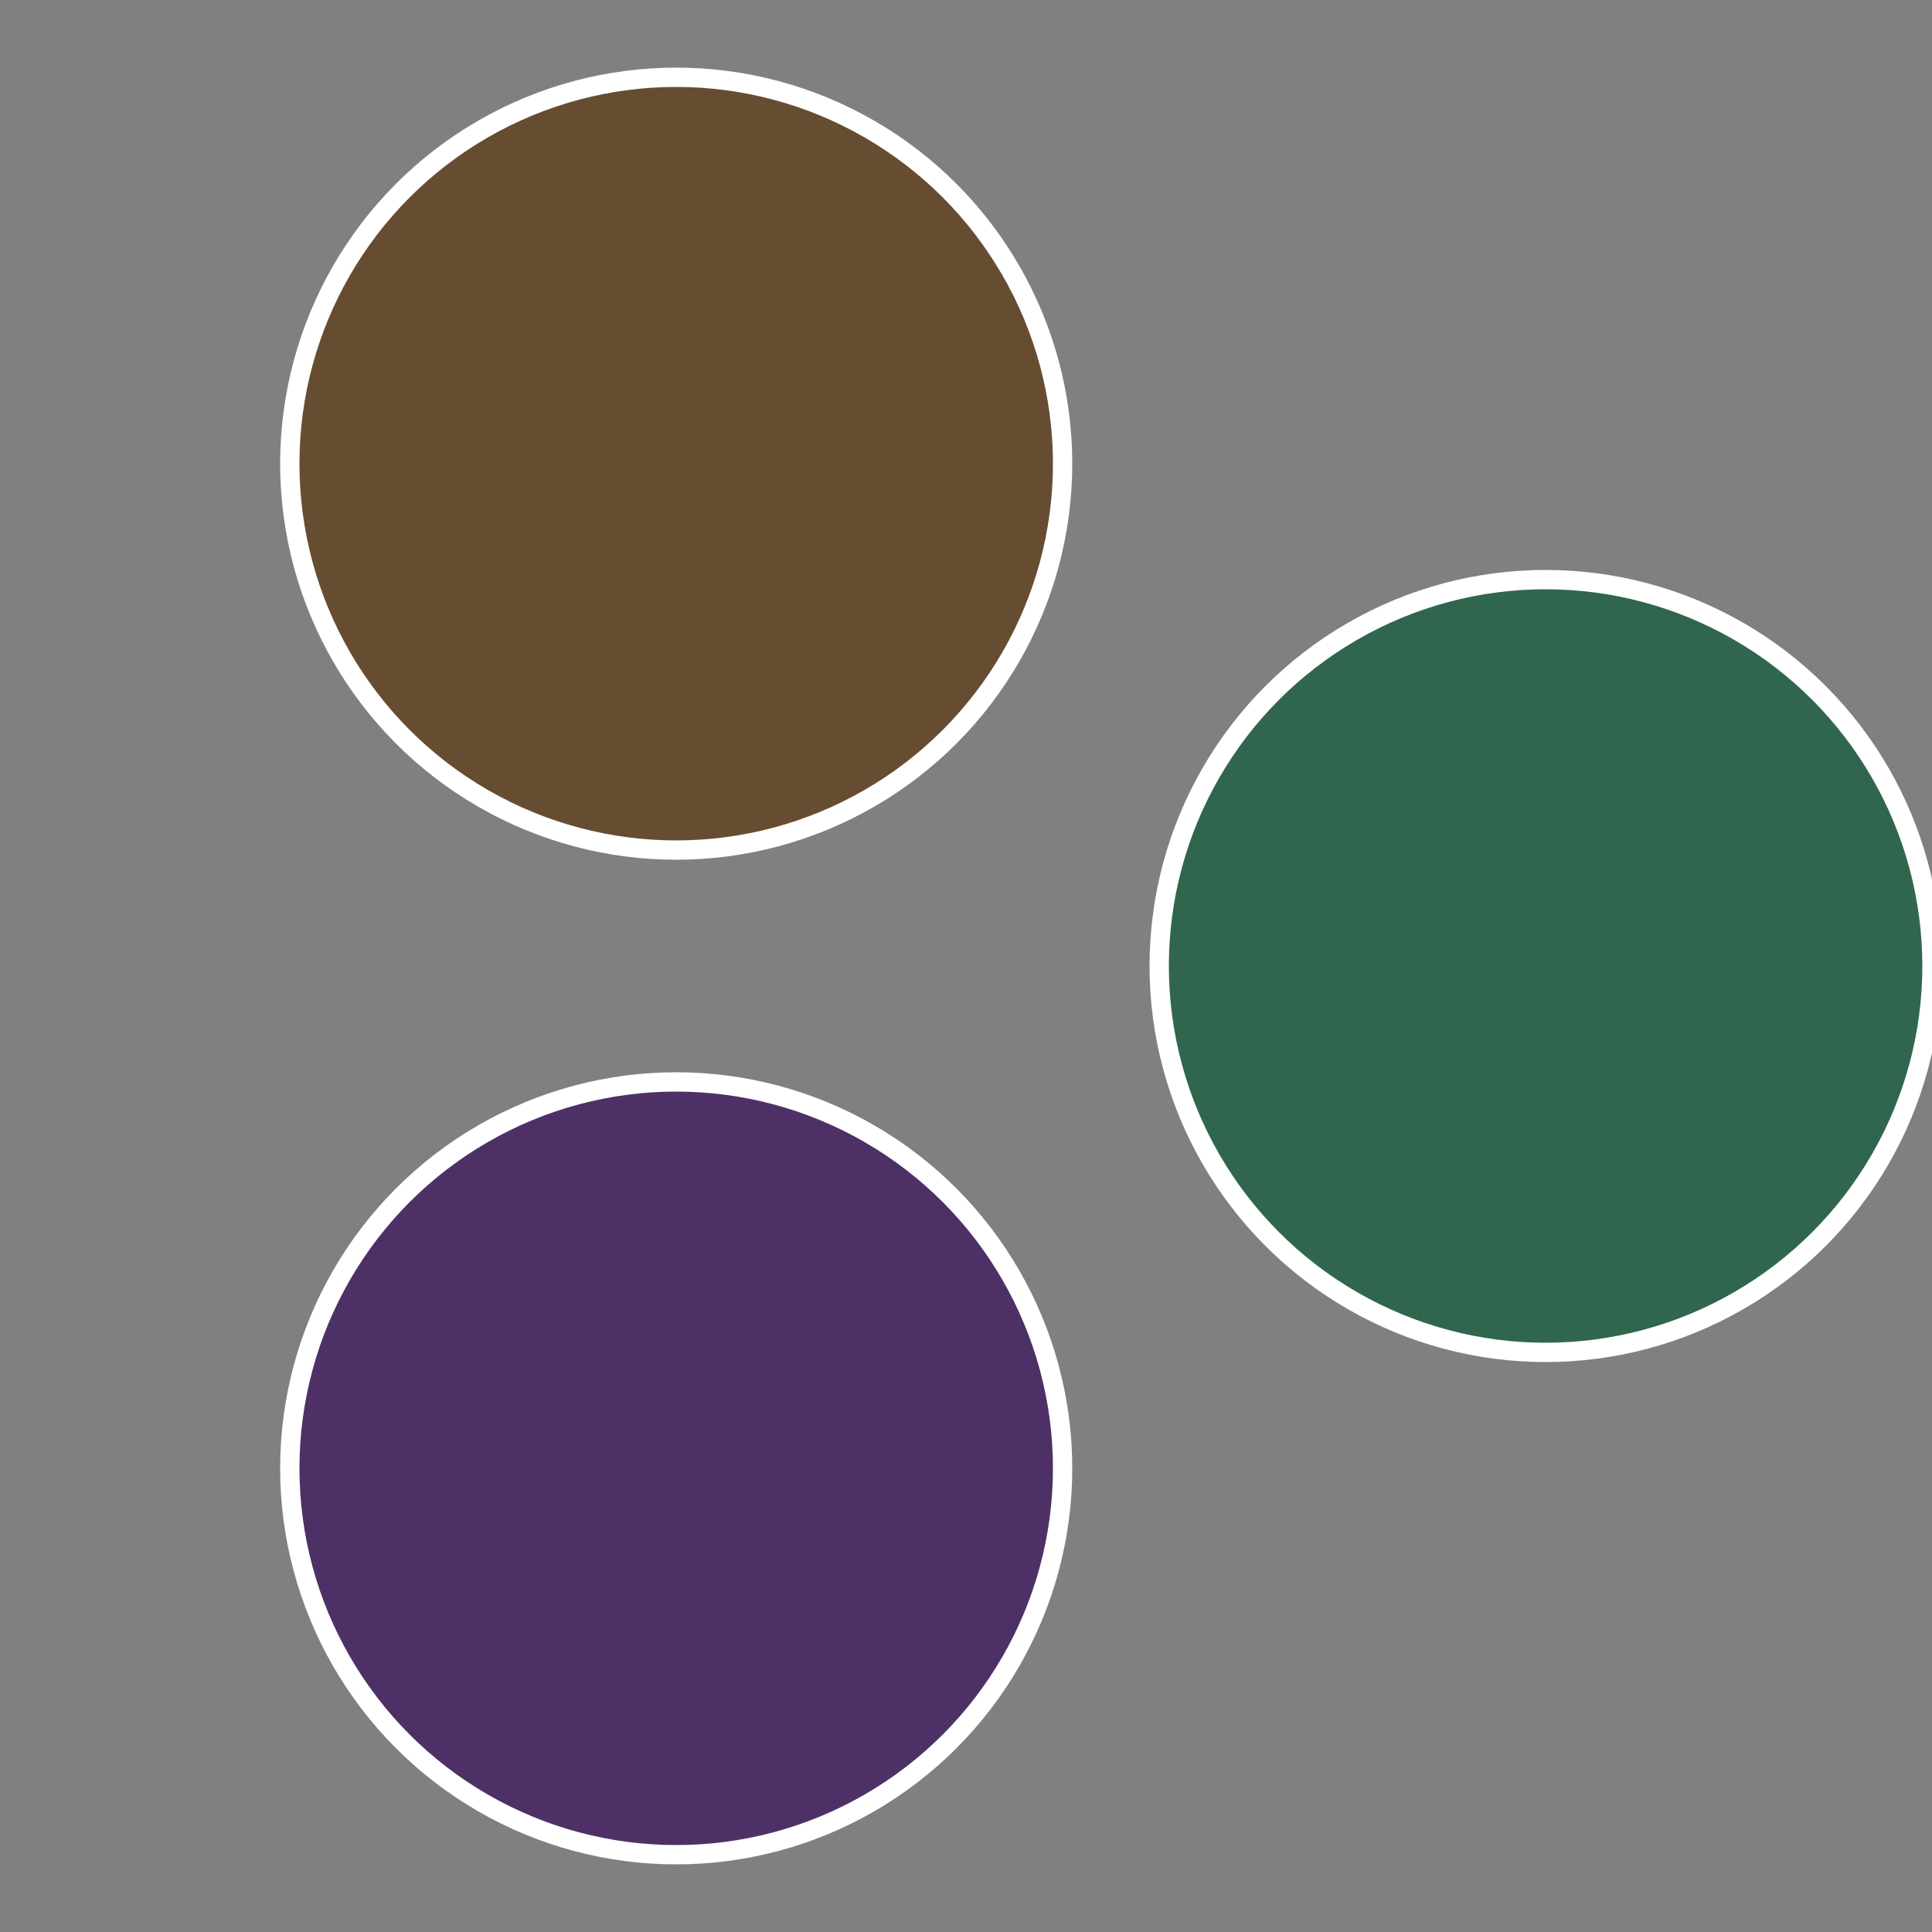
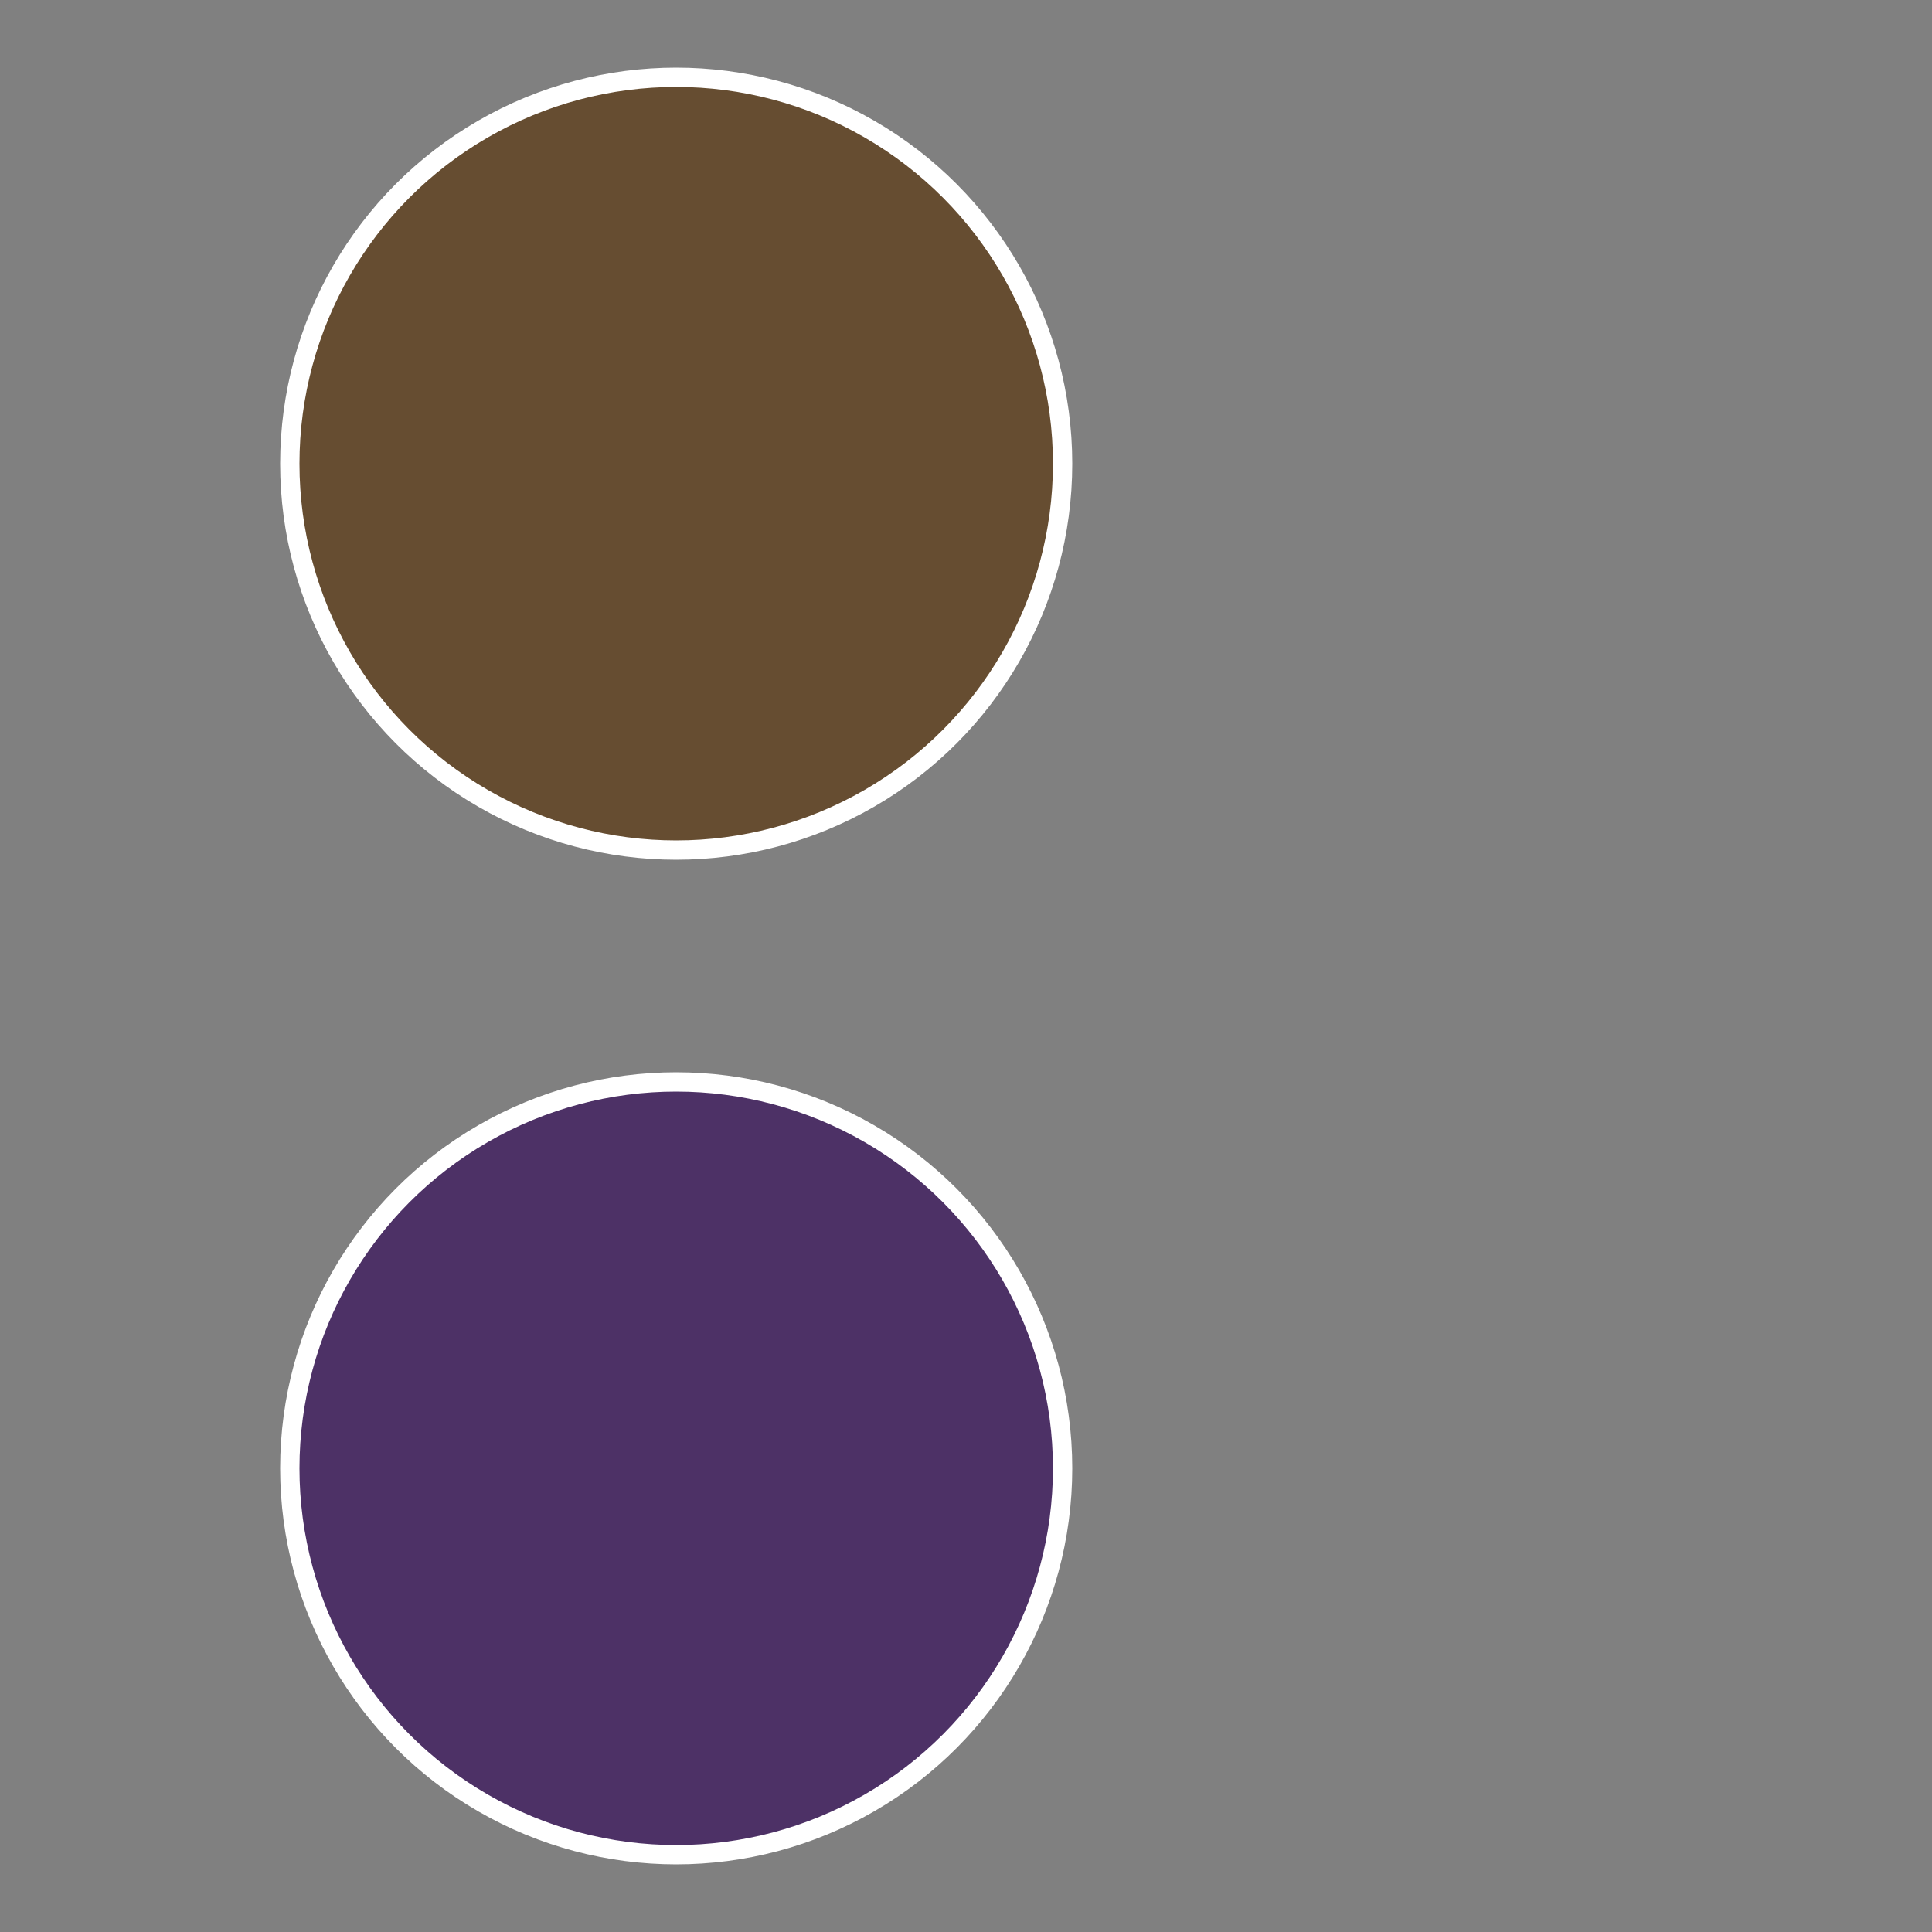
<svg xmlns="http://www.w3.org/2000/svg" width="500" height="500" viewBox="-1 -1 2 2">
  <rect x="-1" y="-1" width="2" height="2" fill="#808080" stroke="none" />
-   <circle cx="0.6" cy="0" r="0.4" fill="#31664e" stroke="#fff" stroke-width="1%" />
  <circle cx="-0.3" cy="0.52" r="0.4" fill="#4d3166" stroke="#fff" stroke-width="1%" />
  <circle cx="-0.3" cy="-0.52" r="0.4" fill="#664d31" stroke="#fff" stroke-width="1%" />
</svg>